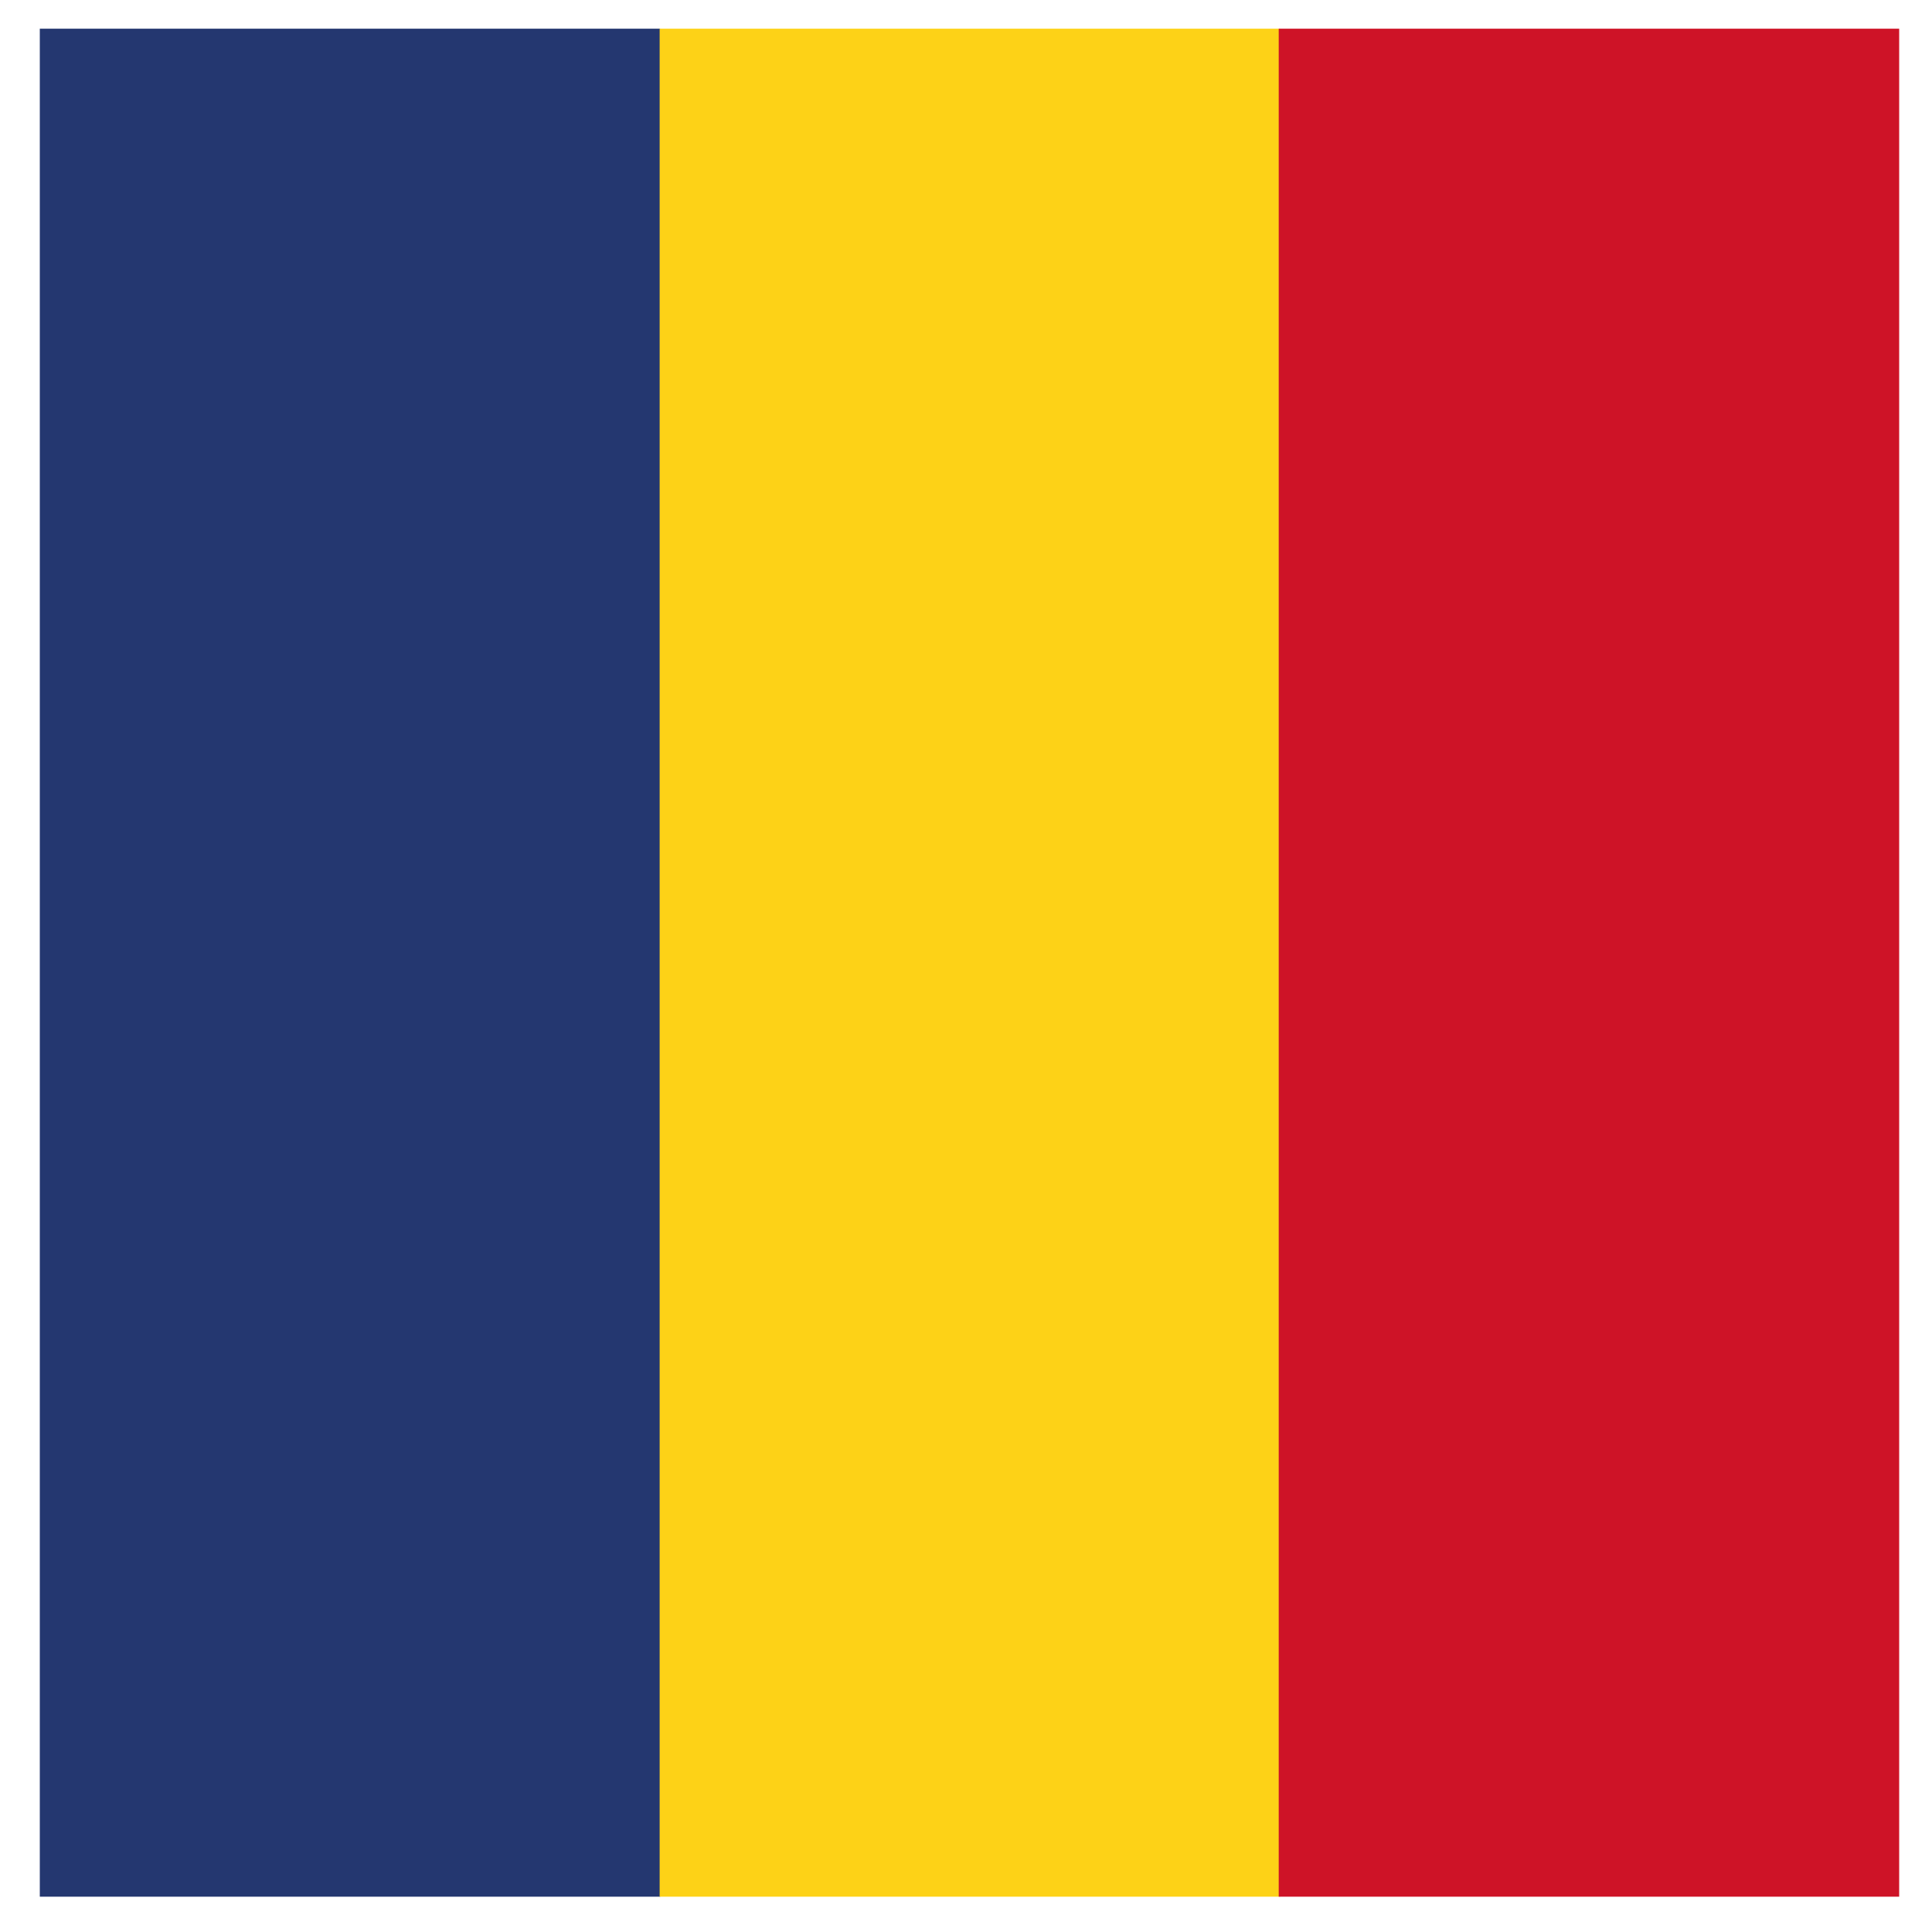
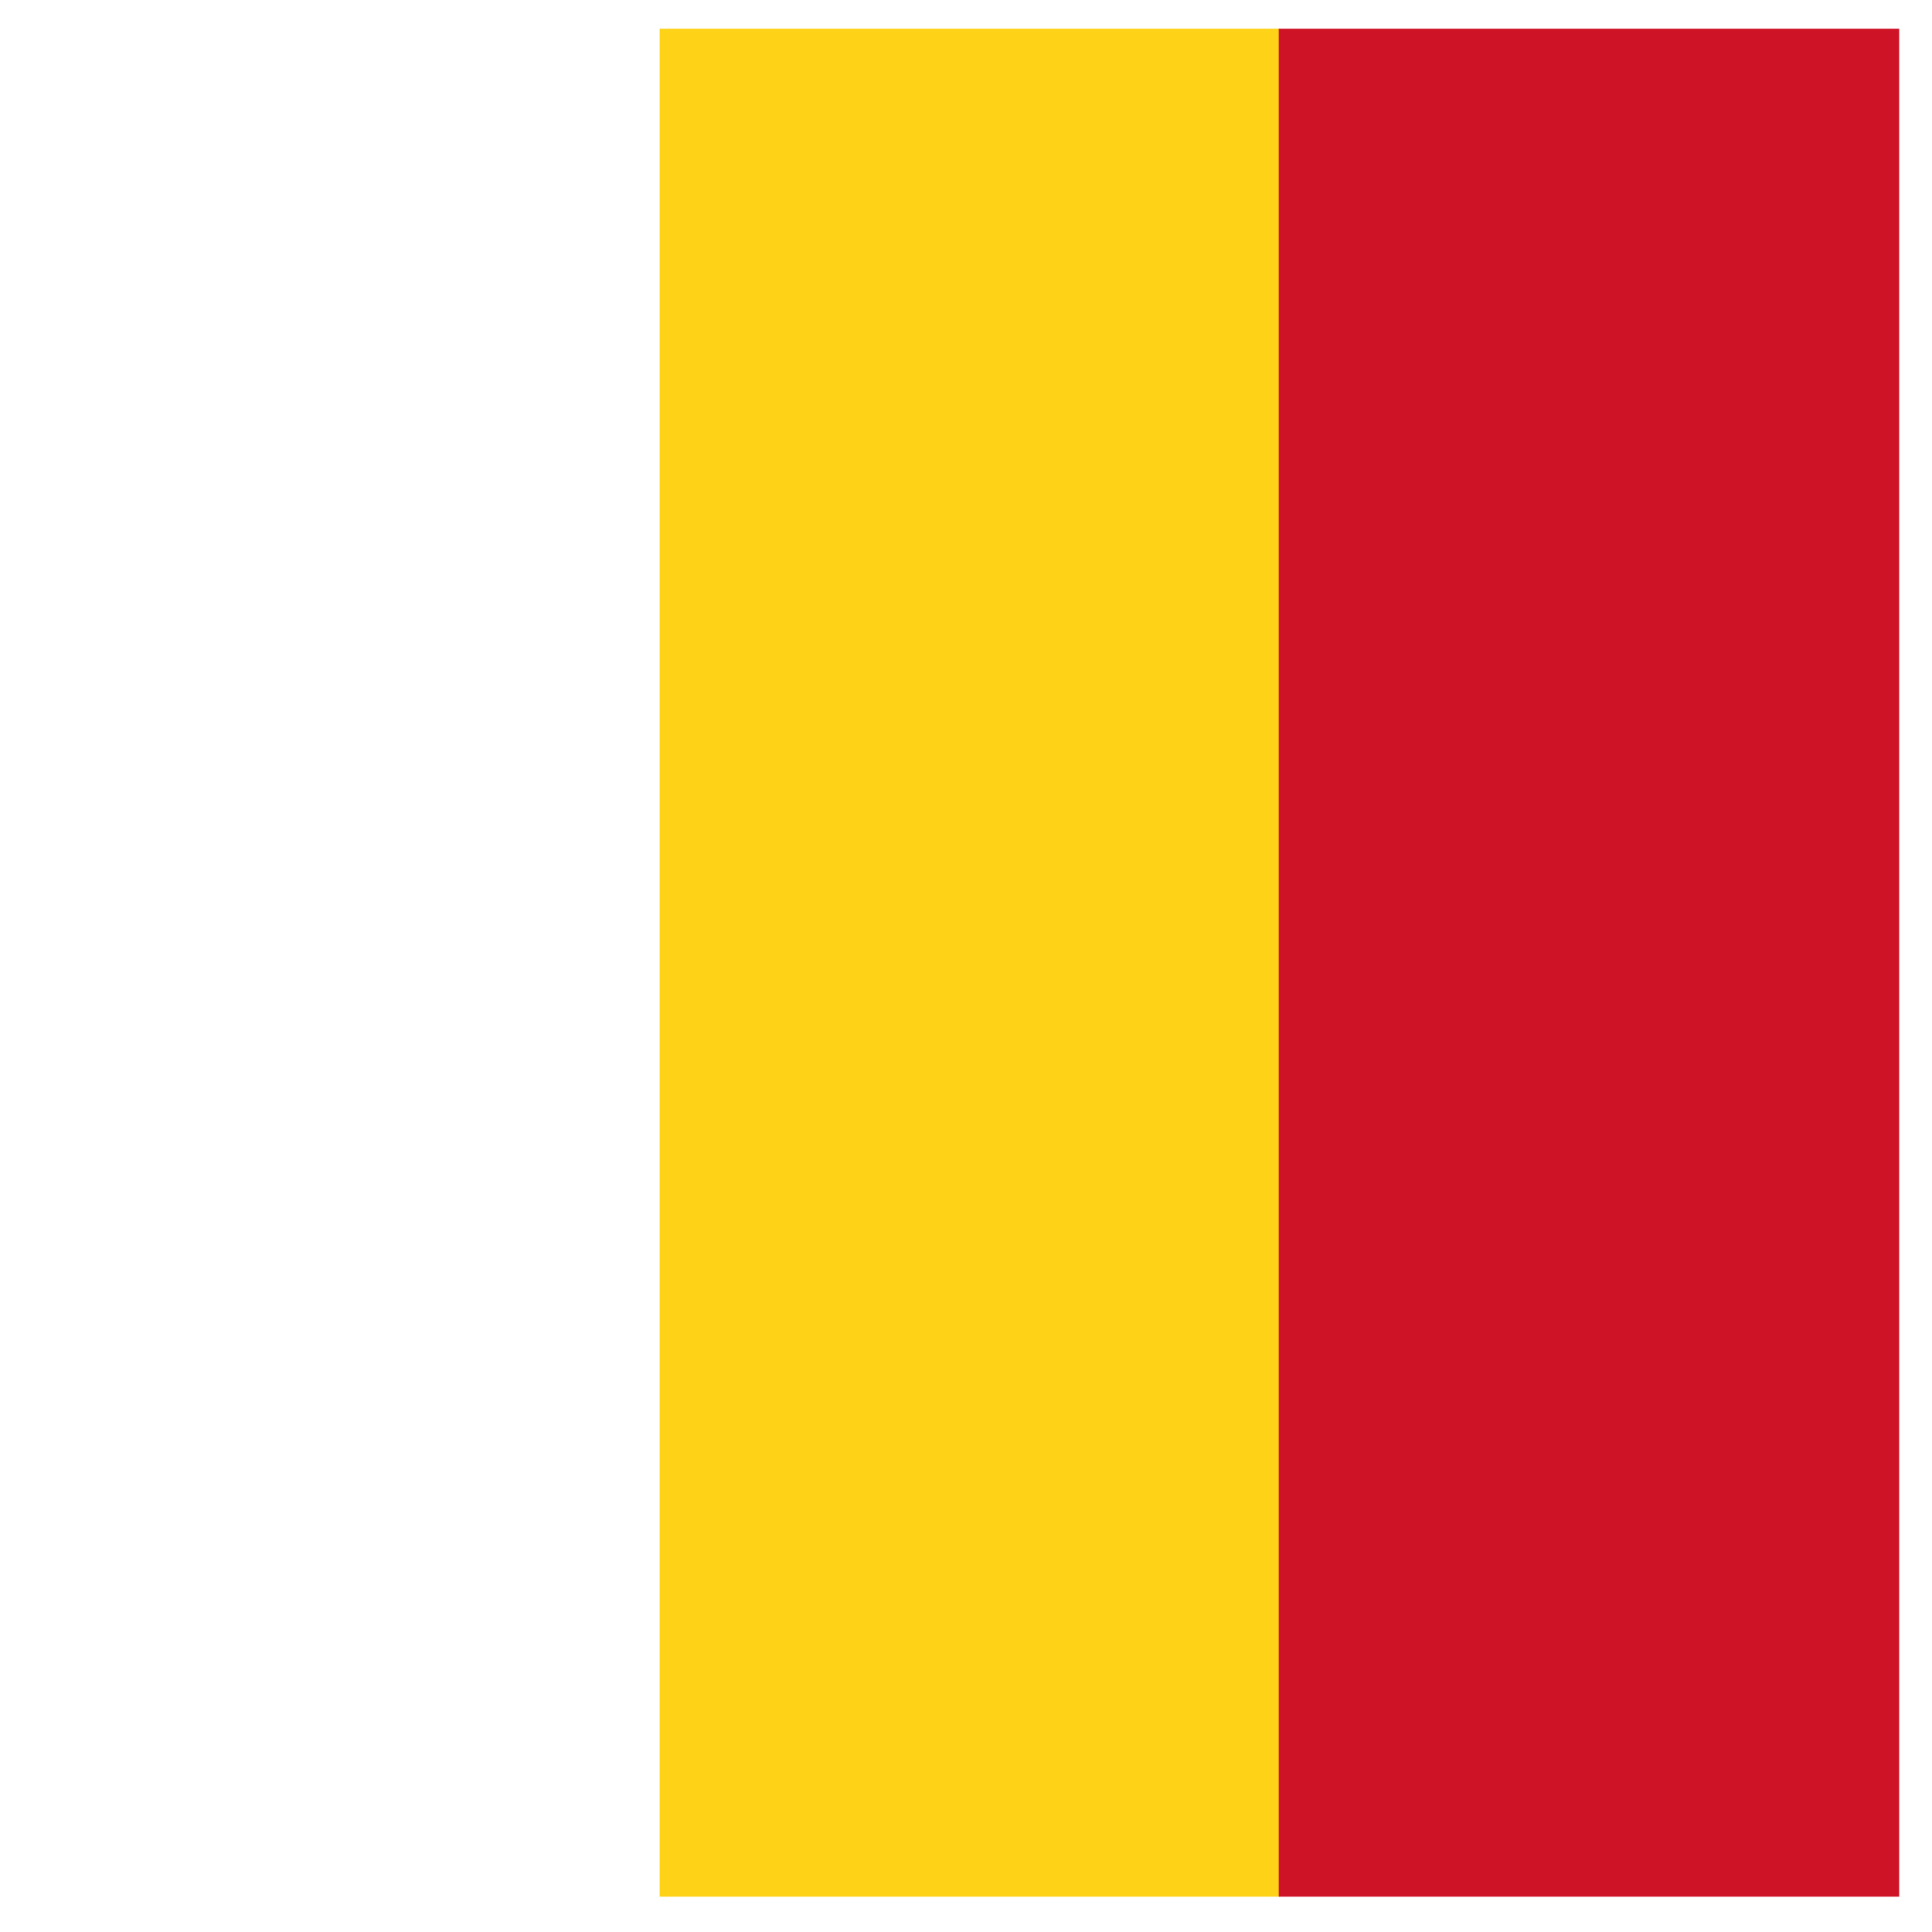
<svg xmlns="http://www.w3.org/2000/svg" id="Ebene_1" data-name="Ebene 1" viewBox="0 0 850.39 850.39">
  <defs>
    <style>
            .cls-1ro{fill:none;stroke:#1d1d1b;stroke-width:15px;}.cls-2ro{clip-path:url(#clip-path);}.cls-3ro{fill:#243770;}.cls-4ro{fill:#fdd217;}.cls-5ro{fill:#ce1327;}
        </style>
  </defs>
  <g class="cls-2ro">
-     <rect class="cls-3ro" x="17.52" y="12.63" width="273.1" height="822.22" />
    <rect class="cls-4ro" x="290.35" y="12.63" width="273.1" height="822.22" />
    <rect class="cls-5ro" x="562.84" y="12.63" width="273.1" height="822.22" />
  </g>
</svg>